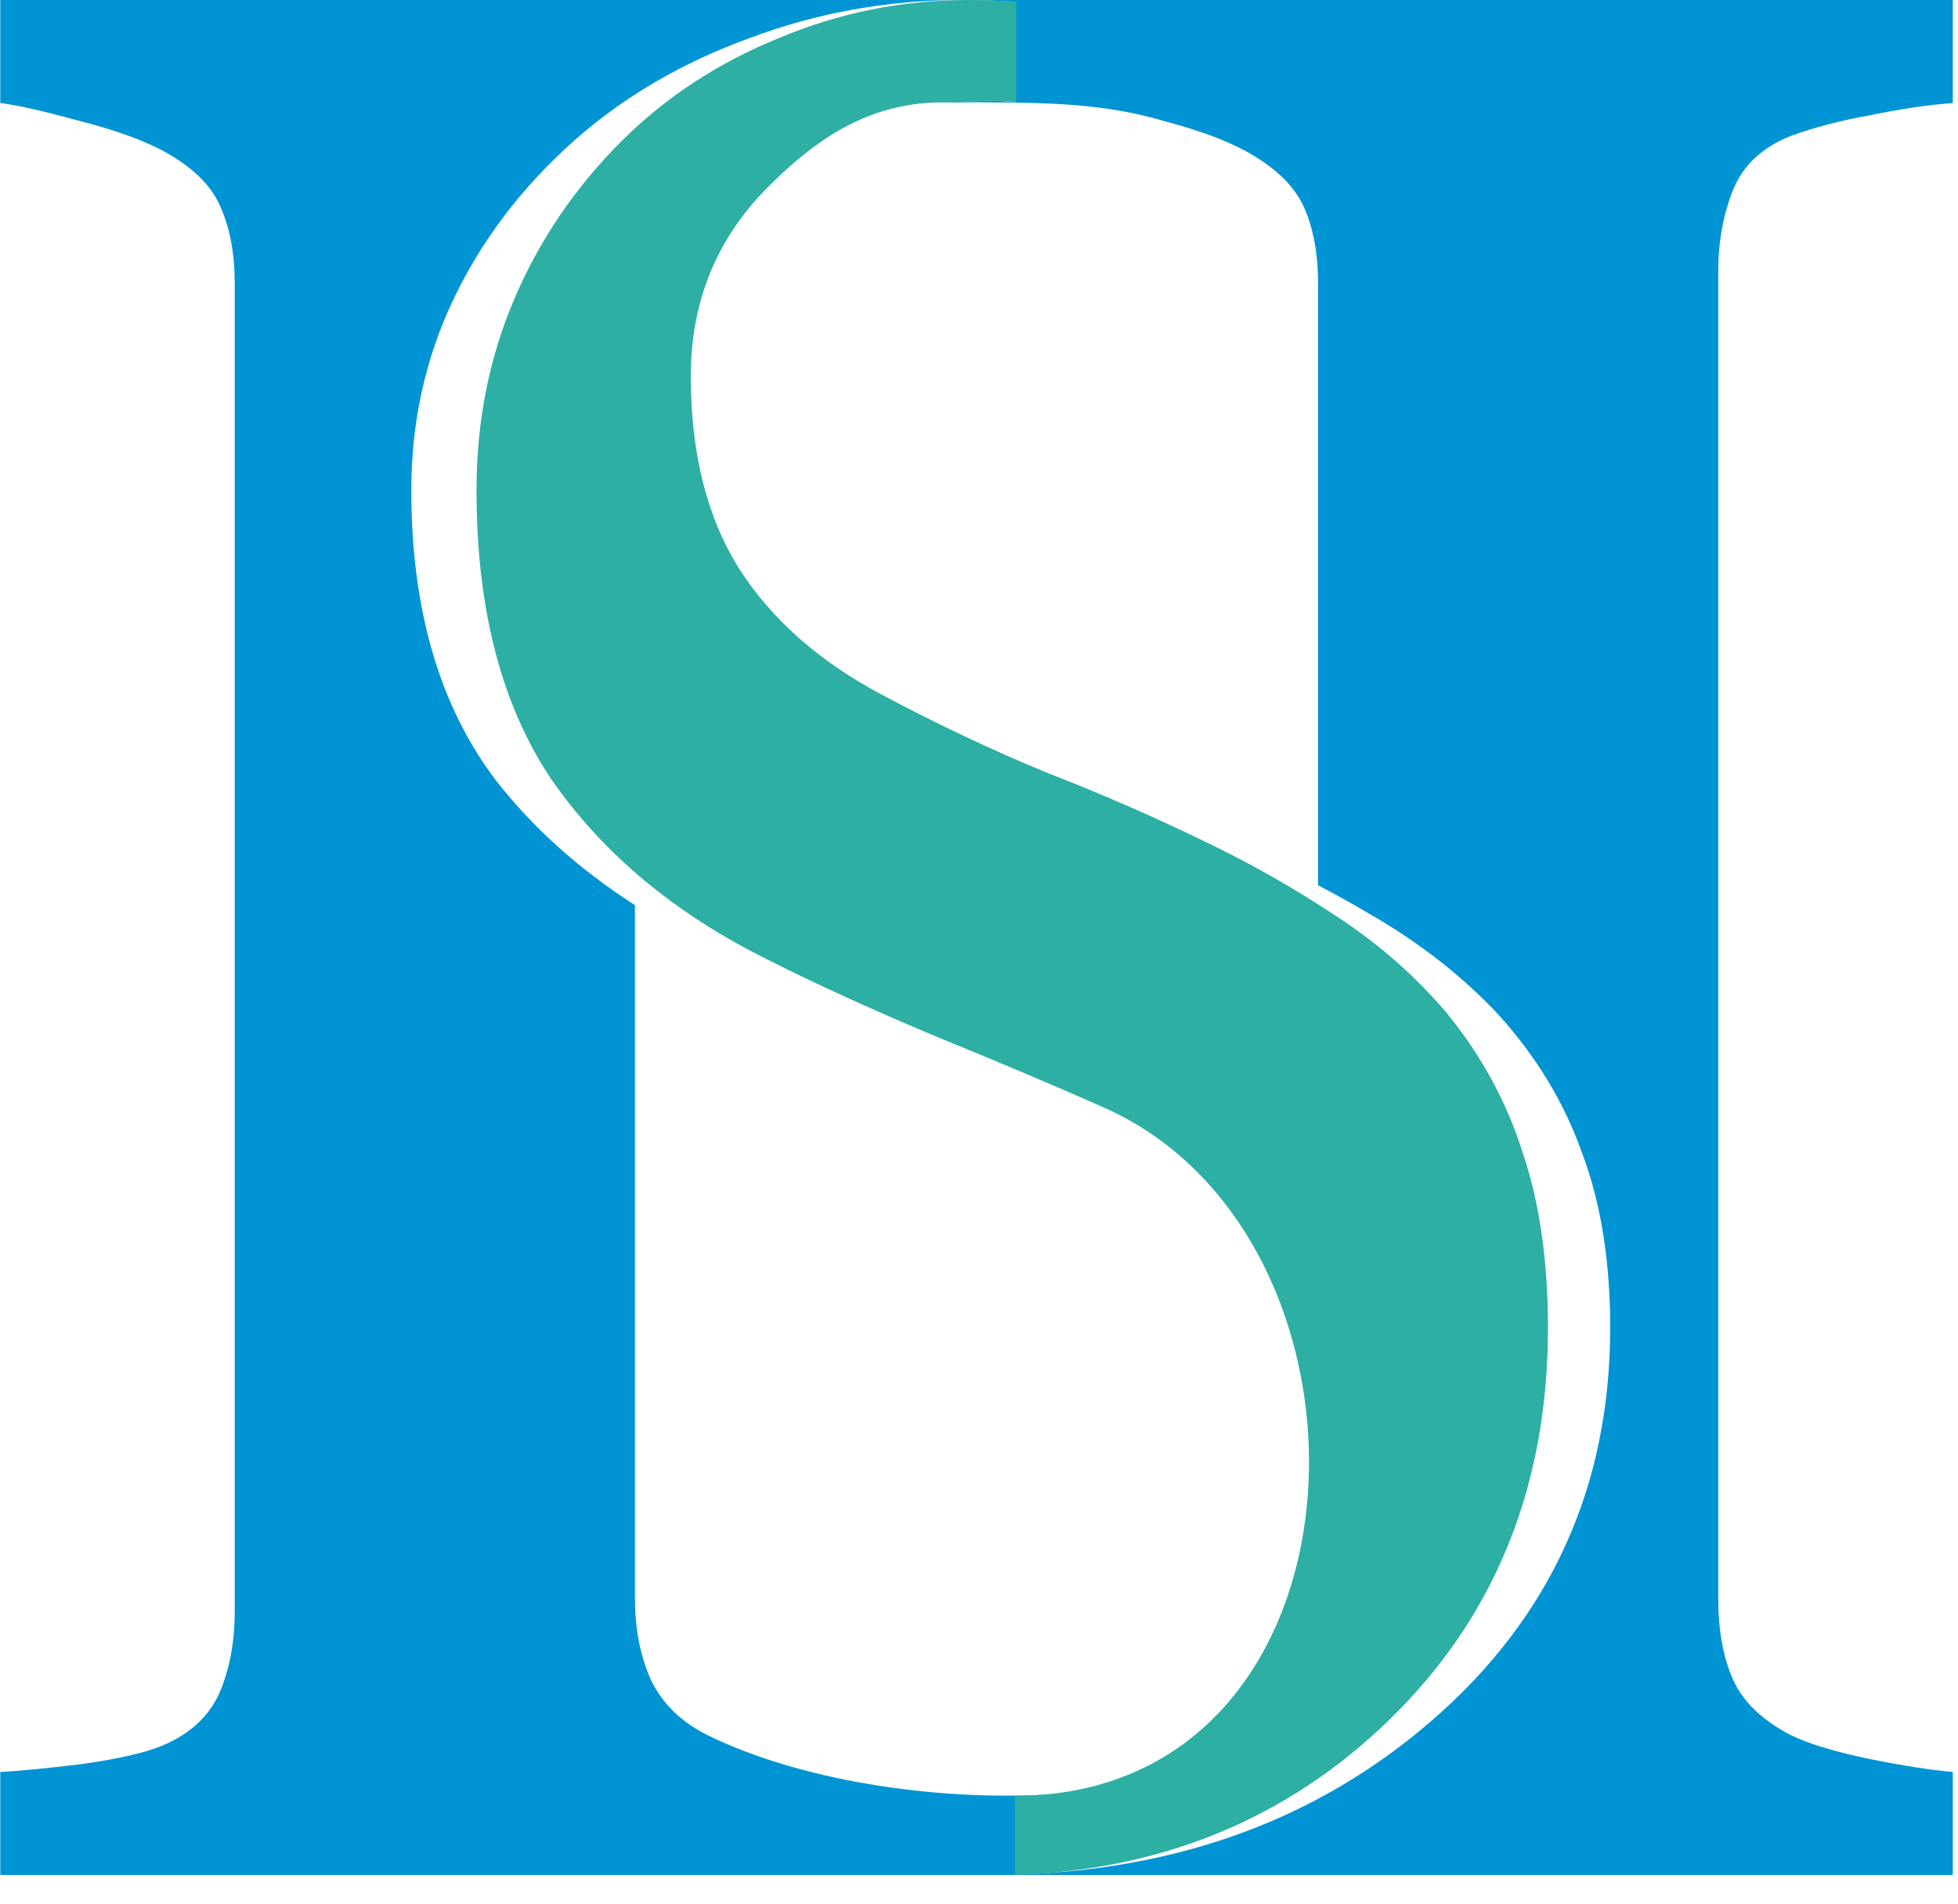
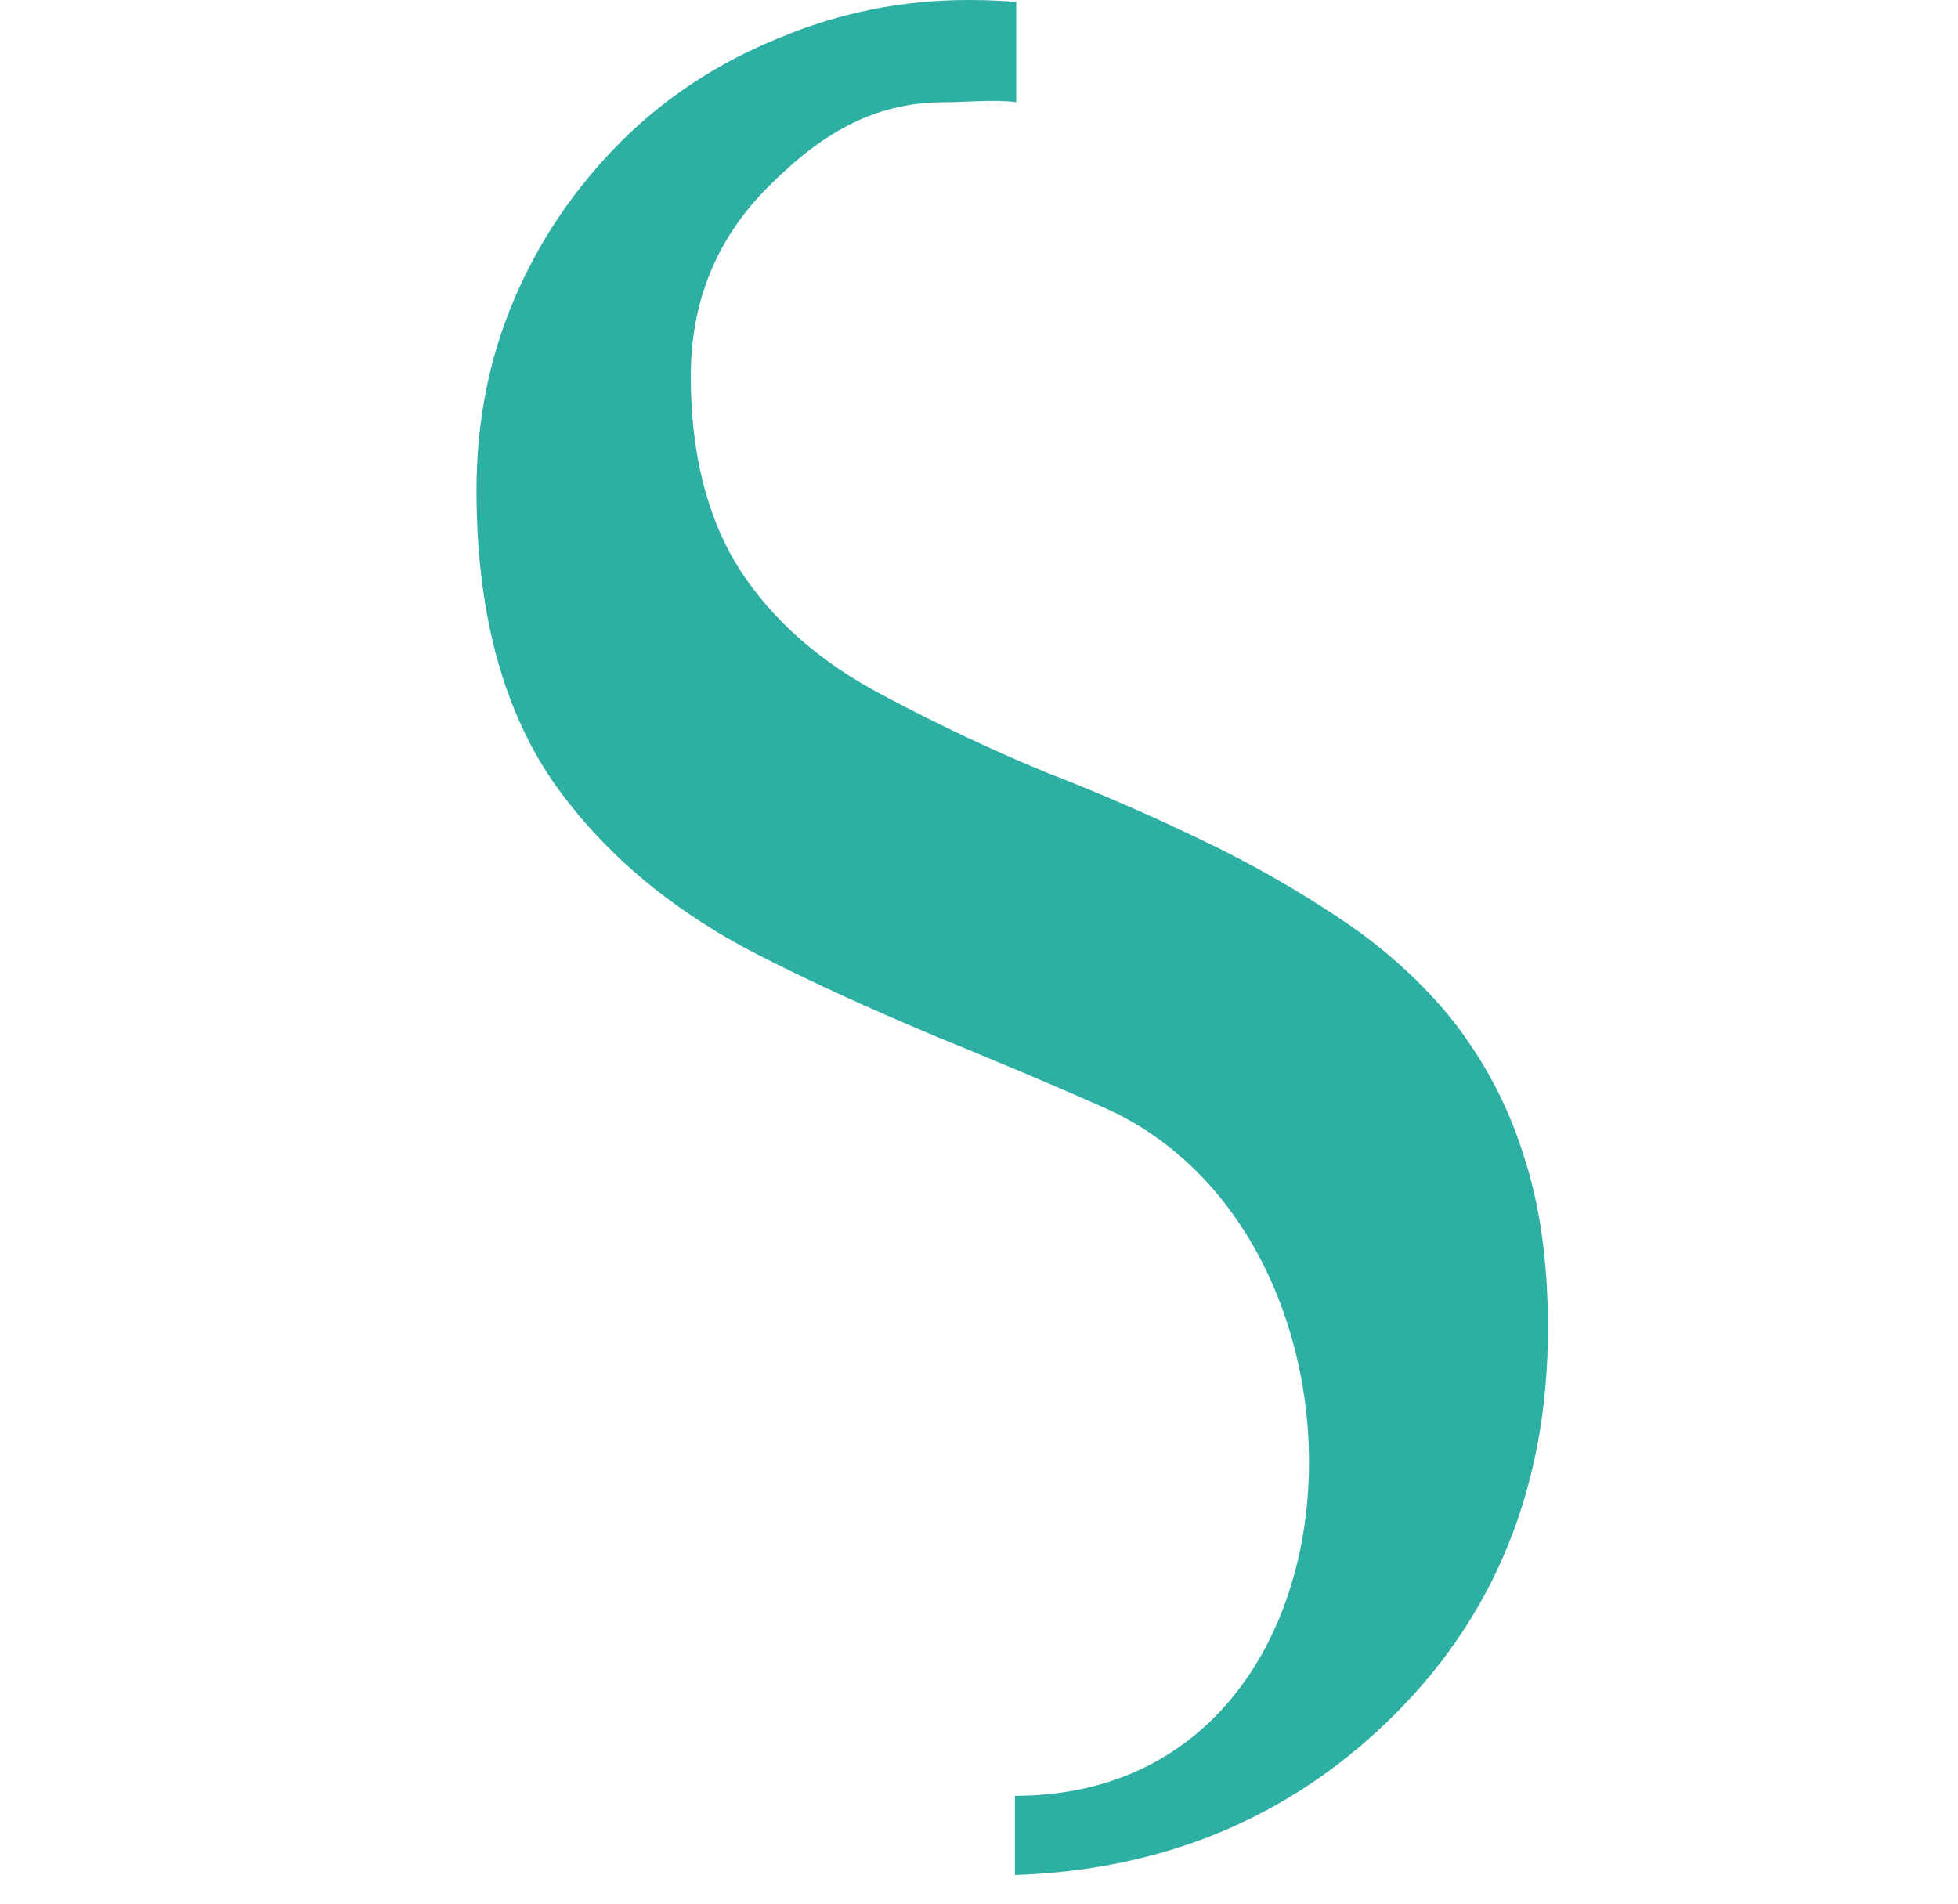
<svg xmlns="http://www.w3.org/2000/svg" width="36" height="35" viewBox="0 0 36 35" fill="none">
-   <path fill-rule="evenodd" clip-rule="evenodd" d="M35.904 32.578V34.473H0.005V32.578C0.35 32.562 0.855 32.513 1.518 32.432C2.195 32.335 2.686 32.221 2.99 32.092C3.487 31.881 3.832 31.566 4.026 31.145C4.219 30.707 4.316 30.197 4.316 29.614V5.223C4.316 4.656 4.226 4.179 4.047 3.79C3.881 3.401 3.528 3.061 2.99 2.769C2.589 2.559 2.064 2.373 1.414 2.211C0.765 2.033 0.295 1.927 0.005 1.895V0H17.676C16.325 0 15.028 0.233 13.786 0.699C12.545 1.149 11.468 1.778 10.557 2.585C9.598 3.44 8.859 4.41 8.34 5.497C7.822 6.584 7.562 7.756 7.562 9.014C7.562 11.204 8.081 12.982 9.118 14.348C9.797 15.219 10.649 15.983 11.674 16.641V29.395C11.674 29.946 11.771 30.44 11.964 30.877C12.171 31.314 12.517 31.655 13.001 31.898C14.662 32.717 17.154 33.13 19.409 32.986C19.169 33.009 18.922 33.021 18.666 33.021V34.466C21.697 34.378 24.251 33.433 26.328 31.631C28.513 29.737 29.605 27.33 29.605 24.41C29.605 23.184 29.433 22.112 29.087 21.196C28.757 20.264 28.238 19.41 27.531 18.634C26.887 17.951 26.124 17.353 25.244 16.84C24.913 16.644 24.577 16.456 24.234 16.276V5.223C24.234 4.656 24.145 4.179 23.965 3.79C23.785 3.401 23.426 3.061 22.887 2.769C22.528 2.575 22.044 2.397 21.436 2.235C20.306 1.896 19.25 1.889 18.084 1.881L17.954 1.88C17.87 1.881 17.785 1.881 17.701 1.882C17.415 1.884 17.131 1.885 16.849 1.891C16.957 1.884 17.068 1.88 17.181 1.88C17.328 1.88 17.493 1.874 17.663 1.868C18.016 1.856 18.39 1.842 18.666 1.88V0.034C18.344 0.011 18.014 0 17.676 0H35.904V1.895C35.461 1.927 34.964 2 34.411 2.114C33.858 2.211 33.361 2.34 32.919 2.502C32.394 2.713 32.041 3.045 31.862 3.498C31.682 3.952 31.592 4.446 31.592 4.98V29.395C31.592 29.978 31.682 30.472 31.862 30.877C32.041 31.282 32.394 31.622 32.919 31.898C33.251 32.06 33.727 32.205 34.349 32.335C34.985 32.464 35.503 32.545 35.904 32.578Z" fill="#0094D4" />
  <path d="M26.607 18.634C27.239 19.41 27.703 20.264 27.998 21.196C28.307 22.112 28.461 23.184 28.461 24.41C28.461 27.33 27.485 29.737 25.532 31.631C23.675 33.433 21.369 34.385 18.66 34.473V33.017C25.371 33.017 25.744 22.771 20.286 20.358C19.373 19.954 18.326 19.511 17.146 19.03C15.967 18.533 14.948 18.067 14.091 17.632C12.406 16.794 11.092 15.699 10.151 14.348C9.224 12.982 8.761 11.204 8.761 9.014C8.761 7.756 8.992 6.584 9.456 5.497C9.919 4.41 10.58 3.44 11.437 2.585C12.251 1.778 13.213 1.149 14.323 0.699C15.433 0.233 16.592 0 17.8 0C18.102 0 18.397 0.011 18.685 0.034V1.88C18.319 1.824 17.764 1.88 17.357 1.88C16.022 1.88 15.054 2.5 14.112 3.447C13.171 4.394 12.701 5.551 12.701 6.918C12.701 8.346 13.003 9.534 13.607 10.482C14.211 11.413 15.089 12.182 16.241 12.787C17.266 13.331 18.27 13.805 19.253 14.208C20.251 14.597 21.213 15.016 22.14 15.466C22.983 15.87 23.791 16.328 24.563 16.84C25.35 17.353 26.031 17.951 26.607 18.634Z" fill="#2DAFA4" />
</svg>